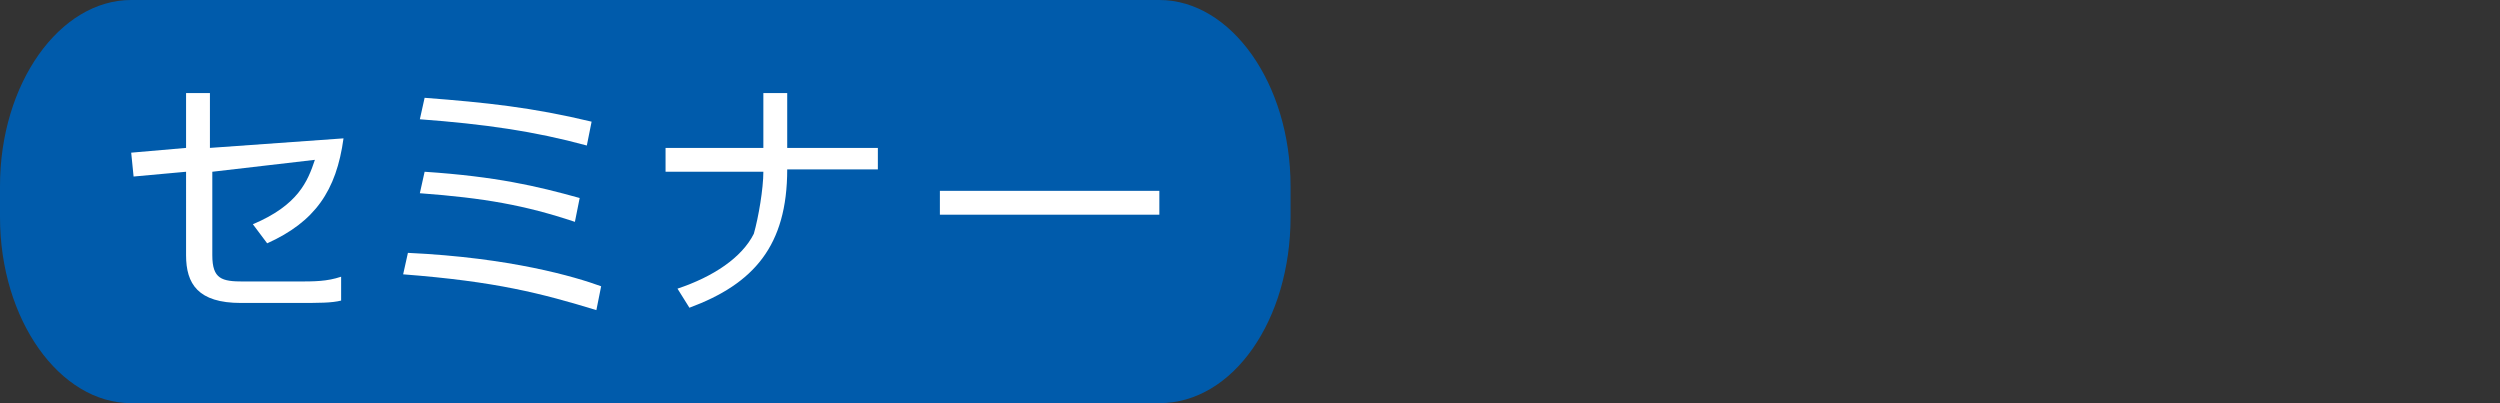
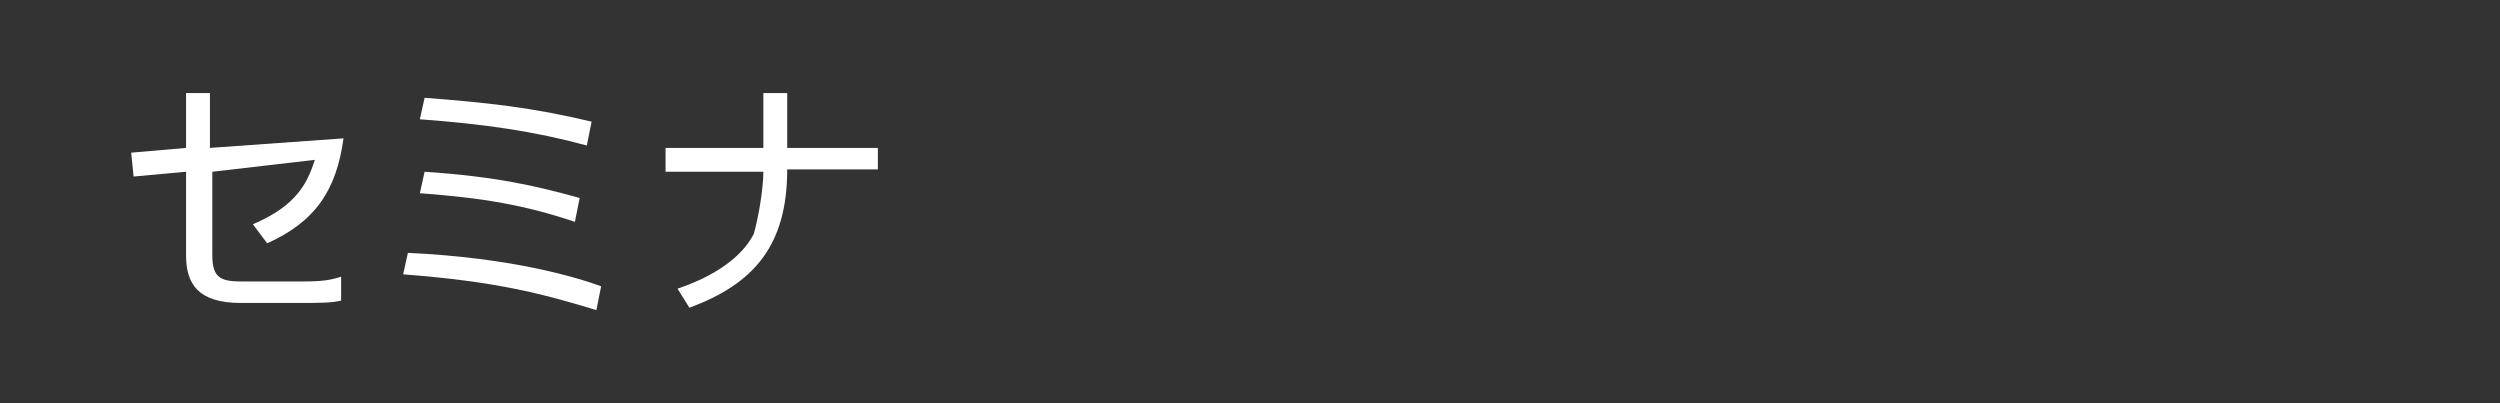
<svg xmlns="http://www.w3.org/2000/svg" version="1.1" id="レイヤー_1" x="0px" y="0px" width="104.8px" height="16.9px" viewBox="0 0 104.8 16.9" style="enable-background:new 0 0 104.8 16.9;" xml:space="preserve">
  <rect x="0" y="0" width="104.8" height="16.9" fill="#333333" stroke="none" />
  <style type="text/css">
	.st0{fill:#005BAB;}
	.st1{fill:#FFFFFF;}
</style>
-   <path class="st0" d="M24,0H5.5C2.5,0,0,3.5,0,7.8v1.3c0,4.3,2.5,7.8,5.5,7.8H24h24.6c3.1,0,5.5-3.5,5.5-7.8V7.8  c0-4.3-2.5-7.8-5.5-7.8H24" />
  <g>
    <path class="st1" d="M5.6,7.4l-0.1-1l2.3-0.2V3.9h1v2.3l5.6-0.4c-0.3,2.2-1.2,3.5-3.2,4.4l-0.6-0.8c1.9-0.8,2.3-1.8,2.6-2.7   L8.9,7.2v3.5c0,1,0.4,1.1,1.3,1.1h2.2c0.8,0,1.3,0,1.9-0.2l0,1c-0.4,0.1-0.9,0.1-1.9,0.1h-2.3c-1.8,0-2.3-0.8-2.3-2V7.2L5.6,7.4z" />
    <path class="st1" d="M25,13c-2.3-0.7-4.2-1.2-8.1-1.5l0.2-0.9c4.3,0.2,7,1,8.1,1.4L25,13z M24.1,9.3c-2.1-0.7-3.8-1-6.5-1.2   l0.2-0.9c3,0.2,4.7,0.6,6.5,1.1L24.1,9.3z M24.6,6.1c-2.2-0.6-4.3-0.9-7-1.1l0.2-0.9c2.6,0.2,4.5,0.4,7,1L24.6,6.1z" />
    <path class="st1" d="M36.8,6.2v0.9H33c0,3.2-1.4,4.8-4.1,5.8l-0.5-0.8c1.5-0.5,2.7-1.3,3.2-2.3C31.8,9.1,32,7.9,32,7.2h-4.1V6.2H32   V3.9h1v2.3H36.8z" />
-     <path class="st1" d="M48.6,8v1h-9.2V8H48.6z" />
  </g>
</svg>